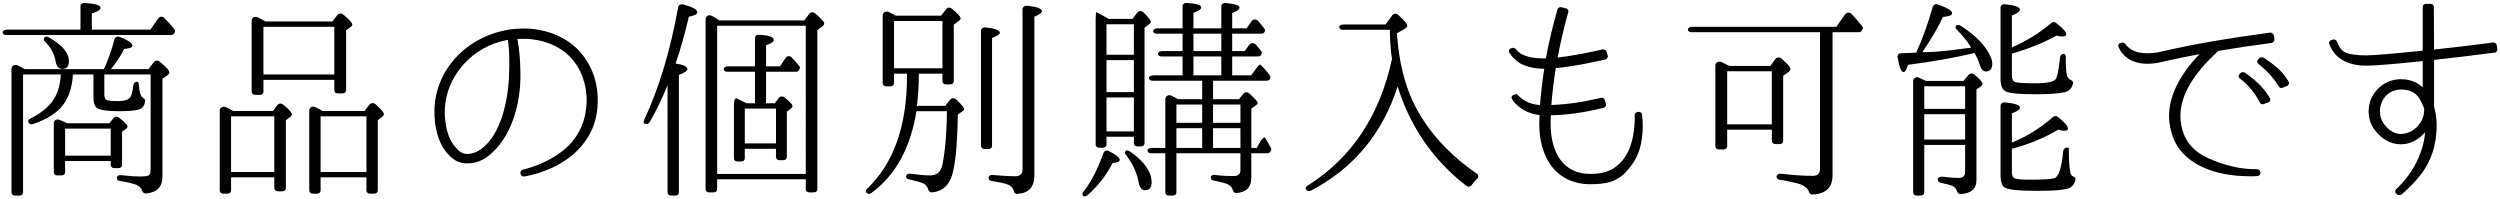
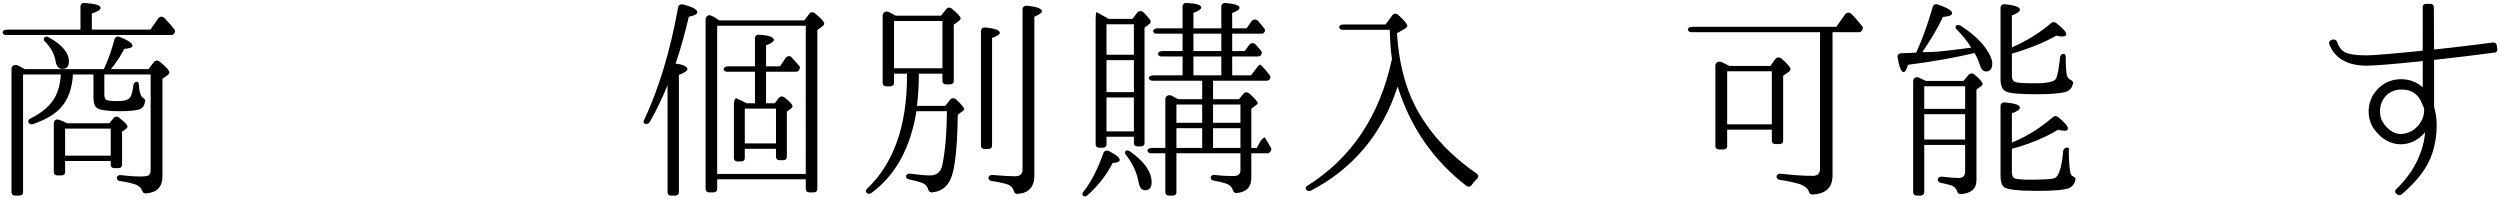
<svg xmlns="http://www.w3.org/2000/svg" version="1.1" id="レイヤー_1" x="0px" y="0px" width="326px" height="26px" viewBox="0 0 326 26" style="enable-background:new 0 0 326 26;" xml:space="preserve">
  <g>
    <path d="M10.495,3.862V0.81c0-0.252,0.216-0.448,0.524-0.42c1.417,0.084,2.095,0.279,2.095,0.644c0,0.225-0.37,0.477-1.14,0.729   v2.1h7.64l1.017-1.456c0.185-0.28,0.555-0.308,0.801-0.056c0.523,0.531,0.986,1.036,1.325,1.512   c0.092,0.112,0.092,0.224,0.031,0.364l-0.062,0.14c-0.092,0.112-0.215,0.196-0.37,0.196H0.76c-0.185,0-0.339-0.084-0.401-0.252   C0.267,4.085,0.544,3.862,0.944,3.862H10.495z M13.545,9.014c0.554-1.177,1.017-2.492,1.386-3.893   c0.092-0.308,0.37-0.42,0.678-0.308c1.109,0.448,1.664,0.812,1.664,1.147c0,0.225-0.37,0.364-1.078,0.42   c-0.37,0.757-0.924,1.624-1.726,2.633h4.898l0.708-0.925c0.185-0.224,0.493-0.252,0.74-0.056c0.832,0.672,1.263,1.148,1.263,1.428   c0,0.112-0.062,0.196-0.185,0.309l-0.708,0.504v12.74c0,1.344-0.708,2.1-2.157,2.212c-0.247,0.027-0.431-0.141-0.493-0.364   c-0.093-0.308-0.339-0.561-0.74-0.756c-0.37-0.141-1.078-0.336-2.187-0.504c-0.216-0.028-0.37-0.196-0.37-0.393   c0-0.252,0.246-0.42,0.585-0.363c0.924,0.111,1.756,0.168,2.496,0.168c0.555,0,0.894-0.057,1.047-0.141   c0.185-0.084,0.277-0.336,0.277-0.756V9.713h-6.038v2.576c0,0.393,0.092,0.645,0.246,0.729c0.185,0.111,0.709,0.168,1.541,0.168   c0.801,0,1.355-0.168,1.571-0.477c0.216-0.308,0.339-0.84,0.431-1.596c0.031-0.252,0.185-0.42,0.4-0.448   c0.185-0.056,0.308,0.141,0.308,0.336c0.062,1.009,0.247,1.597,0.585,1.792c0.124,0.084,0.247,0.168,0.247,0.309   c-0.062,0.588-0.277,0.952-0.678,1.12c-0.37,0.168-1.294,0.279-2.68,0.279c-1.51,0-2.465-0.14-2.896-0.392   c-0.308-0.196-0.493-0.672-0.493-1.4V9.713h-2.68c-0.092,1.765-0.585,3.192-1.54,4.284c-0.771,0.868-2.003,1.624-3.667,2.185   c-0.246,0.084-0.493,0-0.585-0.225c-0.093-0.168,0-0.392,0.246-0.504c1.602-0.784,2.681-1.735,3.296-2.939   c0.37-0.729,0.616-1.681,0.678-2.801H3.008v15.372c0,0.252-0.185,0.42-0.462,0.42H1.961c-0.277,0-0.462-0.168-0.462-0.42v-16.1   c0-0.392,0.4-0.644,0.832-0.448c0.37,0.196,0.678,0.336,0.894,0.477H13.545z M5.781,4.898c0.092-0.14,0.37-0.168,0.585-0.028   c1.756,0.98,2.619,2.044,2.619,3.108c0,0.672-0.277,1.008-0.863,1.008c-0.431,0-0.739-0.308-0.863-0.952   C7.106,7.054,6.644,6.186,5.843,5.402c-0.154-0.14-0.185-0.336-0.062-0.476V4.898z M14.254,16.07l0.554-0.672   c0.185-0.225,0.493-0.252,0.709-0.057c0.739,0.561,1.109,0.952,1.109,1.177c0,0.084-0.062,0.168-0.154,0.252l-0.554,0.392v4.34   c0,0.252-0.185,0.42-0.462,0.42H14.9c-0.277,0-0.462-0.168-0.462-0.42v-0.504H8.492v1.456c0,0.252-0.185,0.42-0.462,0.42H7.476   c-0.277,0-0.462-0.168-0.462-0.42V16.07c0-0.364,0.339-0.588,0.708-0.448c0.339,0.112,0.678,0.28,1.017,0.448H14.254z    M14.438,16.77H8.492v3.527h5.946V16.77z" />
-     <path d="M35.584,14.474l0.585-0.756c0.185-0.253,0.493-0.28,0.74-0.085c0.77,0.616,1.14,1.036,1.14,1.261   c0,0.14-0.062,0.252-0.216,0.363l-0.554,0.421v8.848c0,0.252-0.185,0.42-0.462,0.42h-0.585c-0.277,0-0.462-0.168-0.462-0.42v-1.4   h-5.638v1.708c0,0.252-0.185,0.42-0.462,0.42h-0.555c-0.277,0-0.462-0.168-0.462-0.42V14.417c0-0.392,0.431-0.615,0.862-0.42   c0.308,0.141,0.616,0.309,0.894,0.477H35.584z M35.769,15.173h-5.638v7.252h5.638V15.173z M34.629,2.797h8.718l0.647-0.84   c0.185-0.252,0.524-0.252,0.771-0.056c0.77,0.644,1.17,1.064,1.17,1.288c0,0.14-0.062,0.224-0.185,0.308l-0.616,0.448v7.812   c0,0.253-0.185,0.421-0.462,0.421h-0.616c-0.277,0-0.462-0.168-0.462-0.421v-1.344h-9.242v1.54c0,0.252-0.185,0.42-0.462,0.42   h-0.616c-0.277,0-0.462-0.168-0.462-0.42v-9.24c0-0.42,0.4-0.644,0.801-0.447c0.246,0.111,0.493,0.252,0.801,0.42L34.629,2.797z    M43.594,3.497h-9.242v6.216h9.242V3.497z M47.537,14.474l0.647-0.841c0.185-0.224,0.524-0.252,0.77-0.056   c0.74,0.672,1.109,1.092,1.109,1.316c0,0.111-0.093,0.224-0.216,0.336l-0.585,0.448v9.155c0,0.252-0.185,0.42-0.462,0.42h-0.555   c-0.277,0-0.462-0.168-0.462-0.42v-1.708h-5.977v1.708c0,0.252-0.185,0.42-0.462,0.42h-0.554c-0.277,0-0.462-0.168-0.462-0.42   V14.417c0-0.42,0.431-0.644,0.863-0.42c0.308,0.168,0.585,0.309,0.862,0.477H47.537z M47.784,15.173h-5.977v7.252h5.977V15.173z" />
-     <path d="M68.082,22.957c-0.092-0.056-0.154-0.168-0.185-0.252l-0.031-0.14c-0.031-0.196,0.124-0.393,0.339-0.448   c1.972-0.476,3.882-1.4,5.33-2.576c1.571-1.26,2.618-3.164,2.865-5.18c0.062-0.336,0.062-0.7,0.093-1.036   c0.062-2.296-0.709-4.396-2.157-5.908c-1.386-1.428-3.574-2.323-5.854-2.352c0,0-0.062,0-0.092,0c-0.247,0-0.708,0-0.924,0   c0.277,1.456,0.37,2.855,0.4,4.479c0.062,3.92-1.109,7.616-3.173,9.856c-1.202,1.315-2.373,1.904-3.728,1.904h-0.062   c-1.078,0-1.849-0.448-2.68-1.429c-0.801-0.952-1.294-2.296-1.51-3.976c-0.062-0.532-0.062-1.064-0.062-1.568   c0.124-5.18,4.067-9.464,9.55-10.443c0.708-0.112,1.417-0.168,2.095-0.168c0.062,0,0.154,0,0.246,0   c2.681,0.056,5.237,1.092,6.87,2.8c1.694,1.764,2.619,4.2,2.526,6.832c0,0.392-0.031,0.784-0.092,1.176   c-0.277,2.24-1.448,4.256-3.327,5.796c-1.633,1.316-3.759,2.24-6.1,2.688c-0.031,0-0.062,0-0.092,0   C68.235,23.014,68.143,22.986,68.082,22.957z M66.202,5.205c-4.59,0.784-8.102,4.76-8.195,9.156c-0.031,0.448,0,0.924,0.062,1.4   c0.154,1.399,0.585,2.575,1.232,3.332c0.524,0.615,0.924,0.979,1.633,0.979h0.031c0.924,0,1.756-0.476,2.619-1.4   c1.633-1.735,2.711-5.264,2.804-9.155c0.062-1.652,0.031-3.024-0.154-4.312H66.202z" />
    <path d="M89.637,9.014c0,0.224-0.37,0.476-1.109,0.756v15.315c0,0.252-0.185,0.42-0.462,0.42h-0.555   c-0.277,0-0.462-0.168-0.462-0.42V11.114c-0.739,1.792-1.51,3.416-2.341,4.816c-0.154,0.252-0.462,0.308-0.74,0.14   c-0.062-0.056-0.062-0.196,0-0.364c1.972-4.2,3.451-9.128,4.467-14.784c0.031-0.252,0.339-0.42,0.647-0.336   c1.263,0.309,1.849,0.673,1.849,1.009c0,0.252-0.37,0.447-1.109,0.588c-0.493,2.1-1.047,4.144-1.725,6.104   C89.113,8.426,89.637,8.678,89.637,9.014z M93.796,2.658h11.091l0.647-0.868c0.154-0.224,0.493-0.252,0.739-0.056   c0.801,0.672,1.202,1.092,1.202,1.316c0,0.14-0.092,0.279-0.277,0.42l-0.616,0.447v20.748c0,0.252-0.185,0.42-0.462,0.42h-0.585   c-0.277,0-0.462-0.168-0.462-0.42v-1.288H93.519v1.288c0,0.252-0.185,0.42-0.462,0.42h-0.585c-0.277,0-0.462-0.168-0.462-0.42   V2.545c0-0.42,0.37-0.672,0.739-0.504c0.247,0.112,0.462,0.225,0.708,0.393L93.796,2.658z M105.071,3.358H93.519v19.32h11.553   V3.358z M98.448,13.465V9.35h-3.667c-0.185,0-0.339-0.084-0.4-0.252c-0.092-0.225,0.185-0.448,0.585-0.448h3.481V4.953   c0-0.252,0.215-0.448,0.523-0.42c1.294,0.056,1.941,0.309,1.941,0.672c0,0.225-0.339,0.448-1.017,0.7V8.65h1.817l0.709-1.064   c0.185-0.279,0.554-0.363,0.77-0.14c0.308,0.308,0.647,0.7,1.047,1.176c0.092,0.112,0.092,0.225,0.031,0.364l-0.062,0.112   c-0.062,0.168-0.216,0.252-0.37,0.252h-3.943v4.115h1.14l0.524-0.699c0.185-0.225,0.493-0.252,0.739-0.057   c0.708,0.561,1.047,0.924,1.047,1.12c0,0.112-0.062,0.225-0.215,0.336l-0.524,0.393v5.907c0,0.252-0.185,0.421-0.462,0.421h-0.493   c-0.277,0-0.462-0.169-0.462-0.421v-1.063h-4.067v1.231c0,0.253-0.185,0.421-0.462,0.421h-0.493c-0.277,0-0.462-0.168-0.462-0.421   v-7.111c0-0.42,0.185-0.784,0.339-0.7c0.093,0.056,0.308,0.168,0.647,0.308c0.031,0,0.062,0,0.062,0.028   c0.247,0.112,0.462,0.224,0.616,0.308H98.448z M101.19,14.165h-4.067v4.536h4.067V14.165z" />
    <path d="M122.895,9.602h-3.081v0.279c0,1.345-0.092,2.66-0.247,3.921h3.697l0.647-0.812c0.185-0.224,0.523-0.252,0.77-0.028   c0.708,0.672,1.047,1.093,1.047,1.261c0,0.084-0.062,0.195-0.216,0.279l-0.616,0.448c-0.062,4.34-0.37,7.14-0.924,8.372   c-0.462,1.063-1.263,1.652-2.434,1.764c-0.246,0.028-0.431-0.14-0.493-0.363c-0.092-0.364-0.308-0.645-0.708-0.841   c-0.339-0.14-0.955-0.308-1.818-0.504c-0.215-0.027-0.37-0.195-0.37-0.392c0-0.224,0.277-0.392,0.585-0.336   c1.047,0.14,1.879,0.224,2.526,0.224c0.893,0,1.386-0.42,1.602-1.288c0.339-1.512,0.585-3.892,0.616-7.084h-3.974   c-0.77,4.761-2.711,8.345-5.884,10.668c-0.215,0.168-0.493,0.141-0.647-0.084c-0.123-0.111-0.062-0.308,0.093-0.476   c3.45-3.276,5.206-8.176,5.206-14.672V9.602h-1.694v1.231c0,0.252-0.185,0.42-0.462,0.42h-0.555c-0.277,0-0.462-0.168-0.462-0.42   V2.041c0-0.42,0.4-0.644,0.801-0.476c0.247,0.14,0.555,0.308,0.894,0.476h5.915l0.678-0.84c0.154-0.252,0.493-0.28,0.739-0.056   c0.771,0.616,1.14,1.036,1.14,1.26c0,0.112-0.093,0.224-0.247,0.336l-0.647,0.477v7.363c0,0.252-0.185,0.42-0.462,0.42h-0.555   c-0.277,0-0.462-0.168-0.462-0.42V9.602z M122.895,2.742h-6.315v6.16h6.315V2.742z M128.379,19.43c-0.277,0-0.462-0.168-0.462-0.42   V4.03c0-0.28,0.247-0.476,0.554-0.448c1.263,0.112,1.91,0.364,1.91,0.7c0,0.196-0.339,0.42-1.017,0.672V19.01   c0,0.252-0.185,0.42-0.462,0.42H128.379z M128.903,23.154c0-0.224,0.247-0.364,0.554-0.336c1.294,0.112,2.249,0.168,2.896,0.168   s0.986-0.28,0.986-0.868V1.202c0-0.28,0.247-0.476,0.555-0.448c1.325,0.112,1.972,0.364,1.972,0.729c0,0.196-0.339,0.42-0.986,0.7   v20.72c0,1.483-0.739,2.296-2.218,2.38c-0.247,0.028-0.431-0.168-0.462-0.392c-0.124-0.393-0.37-0.673-0.801-0.841   c-0.431-0.14-1.109-0.308-2.095-0.447c-0.247-0.028-0.4-0.196-0.4-0.393V23.154z" />
    <path d="M141.237,25.058c1.109-1.4,1.941-3.108,2.649-5.097c0.093-0.279,0.432-0.42,0.74-0.252   c0.955,0.477,1.386,0.868,1.386,1.148c0,0.224-0.308,0.364-0.924,0.392c-0.77,1.513-1.849,2.94-3.266,4.2   c-0.216,0.168-0.462,0.224-0.585,0.084C141.114,25.394,141.114,25.198,141.237,25.058z M147.676,2.461l0.616-0.812   c0.185-0.252,0.554-0.28,0.801-0.056c0.647,0.644,0.955,1.035,0.955,1.231c0,0.112-0.031,0.225-0.216,0.336l-0.585,0.448v15.063   c0,0.252-0.185,0.421-0.462,0.421h-0.462c-0.277,0-0.462-0.169-0.462-0.421v-0.84h-3.573v1.008c0,0.253-0.185,0.421-0.462,0.421   h-0.493c-0.277,0-0.462-0.168-0.462-0.421V2.461c0-0.447,0.062-0.924,0.093-0.896c0,0.028,0.031,0.028,0.062,0.056l0.246,0.112   c0.493,0.28,0.955,0.532,1.294,0.728H147.676z M147.86,3.161h-3.573v3.977h3.573V3.161z M144.287,12.01h3.573V7.837h-3.573V12.01z    M144.287,17.133h3.573v-4.424h-3.573V17.133z M147.337,19.738c1.879,1.316,2.834,2.66,2.834,4.032c0,0.7-0.308,1.036-0.862,1.036   c-0.431,0-0.708-0.336-0.832-1.036c-0.215-1.232-0.77-2.437-1.694-3.641c-0.123-0.14-0.123-0.308,0-0.447   C146.875,19.57,147.09,19.598,147.337,19.738z M161.755,19.99h-8.349v5.096c0,0.252-0.185,0.42-0.462,0.42h-0.524   c-0.277,0-0.462-0.168-0.462-0.42V19.99h-1.91c-0.185,0-0.339-0.112-0.4-0.28c-0.092-0.224,0.185-0.42,0.585-0.42h1.725v-6.328   c0-0.447,0.431-0.672,0.832-0.476c0.308,0.168,0.585,0.308,0.832,0.448h3.143v-2.408h-6.531c-0.185,0-0.339-0.112-0.401-0.28   c-0.092-0.224,0.185-0.42,0.585-0.42h3.79V7.362h-2.773c-0.215,0-0.37-0.112-0.431-0.28c-0.062-0.224,0.185-0.42,0.555-0.42h2.649   V4.394h-3.42c-0.185,0-0.339-0.084-0.4-0.252c-0.092-0.225,0.185-0.448,0.585-0.448h3.235V0.81c0-0.252,0.215-0.448,0.523-0.42   c1.263,0.056,1.91,0.252,1.91,0.588c0,0.224-0.339,0.448-1.017,0.7v2.016h3.635V0.837c0-0.279,0.247-0.476,0.555-0.447   c1.201,0.111,1.817,0.308,1.817,0.615c0,0.225-0.308,0.448-0.955,0.7v1.988h1.879l0.647-0.924c0.216-0.28,0.616-0.309,0.863-0.028   s0.524,0.616,0.801,0.98c0.092,0.111,0.123,0.252,0.062,0.363l-0.031,0.084c-0.093,0.141-0.216,0.225-0.4,0.225h-3.82v2.268h1.633   l0.585-0.812c0.216-0.28,0.616-0.309,0.863-0.028s0.493,0.56,0.708,0.84c0.093,0.112,0.093,0.225,0.031,0.364l-0.031,0.112   c-0.092,0.14-0.215,0.224-0.4,0.224h-3.389v2.464h2.465l0.77-1.036c0.185-0.252,0.401-0.42,0.462-0.336   c0.03,0.028,0.092,0.057,0.123,0.112c0.37,0.336,0.709,0.784,1.109,1.288c0.062,0.14,0.092,0.28,0,0.392l-0.031,0.084   c-0.092,0.112-0.216,0.196-0.369,0.196h-7.024v2.408h3.389l0.555-0.7c0.185-0.252,0.523-0.252,0.77-0.056   c0.739,0.672,1.109,1.092,1.109,1.26c0,0.084-0.062,0.168-0.185,0.252l-0.647,0.476v5.124h0.708l0.432-0.784   c0.216-0.392,0.555-0.672,0.646-0.56c0.031,0.084,0.093,0.168,0.154,0.28c0.154,0.252,0.37,0.588,0.616,1.063   c0.062,0.084,0.062,0.196,0.03,0.28l-0.092,0.196c-0.093,0.14-0.216,0.224-0.4,0.224h-2.095v3.192c0,1.203-0.616,1.876-1.91,1.987   c-0.247,0.028-0.431-0.14-0.493-0.363c-0.093-0.336-0.308-0.589-0.678-0.784c-0.339-0.141-0.924-0.309-1.849-0.477   c-0.216-0.027-0.37-0.195-0.37-0.392c0-0.224,0.247-0.392,0.585-0.336c0.862,0.112,1.664,0.14,2.372,0.14   c0.616,0,0.924-0.252,0.924-0.728V19.99z M156.764,16.014v-2.381h-3.358v2.381H156.764z M153.406,16.713v2.576h3.358v-2.576   H153.406z M159.259,6.661V4.394h-3.635v2.268H159.259z M155.624,7.362v2.464h3.635V7.362H155.624z M158.181,16.014h3.574v-2.381   h-3.574V16.014z M158.181,19.289h3.574v-2.576h-3.574V19.289z" />
    <path d="M181.234,3.89h-6.192c-0.185,0-0.339-0.112-0.4-0.28c-0.093-0.224,0.185-0.42,0.585-0.42h5.453l0.862-1.176   c0.185-0.28,0.555-0.309,0.801-0.057c0.771,0.7,1.171,1.177,1.171,1.4c0,0.14-0.123,0.28-0.369,0.42l-0.986,0.56   c0.246,3.668,1.017,6.86,2.372,9.492c1.756,3.388,4.437,6.328,8.01,8.792c0.277,0.196,0.277,0.477,0.062,0.7   c-0.246,0.224-0.492,0.504-0.678,0.784c-0.153,0.252-0.462,0.308-0.739,0.111c-4.282-3.331-7.271-7.615-8.934-12.936   c-2.003,6.188-5.792,10.696-11.307,13.58c-0.246,0.112-0.493,0.056-0.646-0.168c-0.093-0.14-0.031-0.336,0.153-0.448   c5.762-3.612,9.458-9.1,11.061-16.548C181.357,6.718,181.264,5.43,181.234,3.89z" />
-     <path d="M207.377,24.022c-2.218,0-4.036-0.896-5.176-2.521c-0.955-1.344-1.479-3.191-1.479-5.292c0-0.392,0.03-0.783,0.03-1.204   c-2.156-0.252-3.234-1.512-3.573-2.071c-0.062-0.084-0.093-0.196-0.062-0.309c0.03-0.111,0.123-0.195,0.246-0.252l0.093-0.027   c0.062-0.028,0.123-0.057,0.185-0.057c0.123,0,0.247,0.057,0.309,0.141c0.77,0.783,1.725,1.203,2.864,1.26   c0.124-1.512,0.309-3.108,0.555-4.732h-0.092c-1.202,0-2.219-0.252-3.05-0.699c-0.586-0.364-1.079-0.841-1.418-1.4   c-0.062-0.112-0.062-0.224-0.03-0.336c0.03-0.084,0.123-0.168,0.246-0.225l0.123-0.027c0.031-0.028,0.093-0.028,0.154-0.028   c0.154,0,0.277,0.056,0.37,0.168c0.555,0.784,1.786,1.204,3.604,1.204h0.03c0.093,0,0.154,0,0.247,0h0.03   c0.4-2.184,0.925-4.34,1.51-6.384c0.03-0.112,0.093-0.196,0.216-0.252c0.062-0.028,0.123-0.057,0.216-0.057   c0.03,0,0.062,0,0.092,0.028l0.586,0.141c0.246,0.056,0.369,0.279,0.308,0.476c-0.555,1.932-1.017,3.92-1.387,5.936   c2.003-0.224,4.159-0.672,5.854-1.063c0.031,0,0.062,0,0.093,0c0.216,0,0.37,0.112,0.432,0.308l0.153,0.532   c0.031,0.084,0,0.196-0.062,0.28c-0.062,0.111-0.153,0.168-0.246,0.195c-2.003,0.448-4.282,0.925-6.47,1.12   c-0.277,1.681-0.462,3.305-0.585,4.816c2.125-0.084,4.097-0.364,6.438-0.924c0.031-0.028,0.062-0.028,0.093-0.028   c0.215,0,0.369,0.112,0.431,0.28l0.154,0.531c0.031,0.112,0.031,0.225-0.031,0.309c-0.062,0.084-0.153,0.168-0.276,0.196   c-2.465,0.615-4.591,0.924-6.87,0.979c-0.031,0.42-0.031,0.812-0.031,1.176c0,1.82,0.432,3.444,1.232,4.564   c0.924,1.288,2.218,1.904,4.005,1.904h0.154c1.786-0.028,3.05-0.616,4.005-1.792c1.51-1.849,1.602-4.732,1.571-5.881   c0-0.195,0.153-0.363,0.369-0.392l0.124-0.028h0.03c0.093,0,0.216,0.028,0.277,0.084c0.093,0.084,0.154,0.168,0.154,0.28   c0.062,0.477,0.092,0.952,0.092,1.428c0,2.185-0.462,3.809-1.447,5.152c-1.232,1.652-2.311,2.464-5.176,2.492h-0.154H207.377z" />
    <path d="M238.963,4.198v18.676c0,1.568-0.862,2.408-2.618,2.492c-0.246,0-0.4-0.14-0.462-0.364   c-0.123-0.392-0.493-0.728-1.078-0.952c-0.493-0.168-1.418-0.392-2.773-0.615c-0.215-0.028-0.369-0.196-0.369-0.393   c0-0.252,0.246-0.42,0.555-0.392c1.602,0.196,2.988,0.28,4.189,0.28c0.616,0,0.924-0.309,0.924-0.952V4.198h-16.79   c-0.215,0-0.369-0.112-0.431-0.28c-0.062-0.224,0.185-0.42,0.555-0.42h18.792l1.14-1.624c0.216-0.279,0.586-0.308,0.832-0.056   c0.555,0.56,1.017,1.12,1.417,1.624c0.093,0.112,0.093,0.224,0.031,0.364l-0.093,0.195c-0.092,0.112-0.216,0.196-0.369,0.196   H238.963z M230.862,8.594l0.646-0.896c0.185-0.252,0.555-0.28,0.801-0.056c0.802,0.7,1.171,1.147,1.171,1.344   c0,0.112-0.062,0.252-0.246,0.392l-0.709,0.504v8.484c0,0.252-0.185,0.42-0.462,0.42h-0.555c-0.277,0-0.462-0.168-0.462-0.42V16.91   h-5.822v2.156c0,0.252-0.186,0.42-0.463,0.42h-0.616c-0.277,0-0.462-0.168-0.462-0.42V8.537c0-0.42,0.432-0.616,0.862-0.42   c0.339,0.168,0.647,0.336,0.955,0.477H230.862z M231.046,9.293h-5.822v6.916h5.822V9.293z" />
    <path d="M248.796,8.453c-0.186,0.616-0.37,0.952-0.555,0.952c-0.339,0-0.586-0.672-0.801-1.96c-0.031-0.28,0.185-0.504,0.492-0.504   c1.017-0.028,1.664-0.056,1.941-0.084c0.832-1.792,1.54-3.808,2.156-5.964c0.093-0.28,0.339-0.42,0.647-0.309   c1.231,0.42,1.879,0.784,1.879,1.148c0,0.252-0.4,0.42-1.201,0.476c-0.555,1.232-1.448,2.772-2.681,4.593h0.246   c2.034,0,4.067-0.337,6.131-0.589c-0.492-0.812-1.14-1.596-1.91-2.38c-0.153-0.14-0.185-0.336-0.062-0.476   c0.093-0.14,0.37-0.14,0.586,0c1.447,0.924,2.557,1.904,3.296,2.968c0.555,0.784,0.832,1.456,0.832,1.988   c0,0.672-0.309,1.008-0.832,1.008c-0.369,0-0.646-0.336-0.832-0.952c-0.123-0.448-0.339-0.924-0.646-1.456   C255.142,7.474,252.247,8.005,248.796,8.453z M256.036,10.554l0.678-0.812c0.186-0.196,0.493-0.224,0.709-0.056   c0.739,0.616,1.108,1.036,1.108,1.26c0,0.112-0.092,0.224-0.246,0.336l-0.555,0.392V23.49c0,1.12-0.678,1.736-2.063,1.82   c-0.247,0-0.4-0.141-0.463-0.364c-0.092-0.308-0.308-0.561-0.646-0.729c-0.339-0.111-0.832-0.252-1.54-0.392   c-0.186-0.056-0.339-0.224-0.339-0.392c0-0.252,0.246-0.42,0.554-0.393c0.925,0.112,1.633,0.168,2.188,0.168   s0.832-0.279,0.832-0.84v-3.472h-5.33v6.188c0,0.252-0.185,0.42-0.462,0.42h-0.523c-0.277,0-0.462-0.168-0.462-0.42V10.581   c0-0.392,0.4-0.644,0.77-0.447c0.309,0.14,0.586,0.279,0.894,0.42H256.036z M256.252,11.253h-5.33v2.94h5.33V11.253z    M250.921,18.198h5.33v-3.304h-5.33V18.198z M262.351,6.186c1.972-0.868,3.666-1.933,5.146-3.192c0.153-0.14,0.4-0.168,0.616,0   c0.893,0.672,1.324,1.176,1.324,1.484c0,0.196-0.185,0.28-0.493,0.28c-0.246,0-0.523-0.028-0.801-0.112   c-1.571,0.896-3.512,1.68-5.792,2.352v2.856c0,0.42,0.123,0.7,0.37,0.812c0.277,0.141,1.14,0.196,2.649,0.196   c1.602,0,2.526-0.196,2.742-0.616c0.215-0.448,0.369-1.372,0.523-2.771c0.03-0.252,0.185-0.42,0.4-0.448   c0.216-0.056,0.339,0.168,0.339,0.364c0,1.26,0.062,2.071,0.154,2.464c0.092,0.28,0.277,0.476,0.492,0.56   c0.186,0.112,0.339,0.225,0.309,0.42c-0.123,0.645-0.462,1.009-1.048,1.177c-0.678,0.168-1.94,0.279-3.758,0.279   c-2.157,0-3.481-0.111-4.005-0.392c-0.432-0.225-0.647-0.784-0.647-1.624V1.005c0-0.279,0.246-0.476,0.555-0.447   c1.294,0.111,1.972,0.363,1.972,0.7c0,0.252-0.37,0.504-1.048,0.756V6.186z M262.351,18.589c1.941-0.783,3.728-1.903,5.36-3.332   c0.186-0.168,0.463-0.168,0.647,0c0.862,0.673,1.294,1.177,1.294,1.513c0,0.195-0.154,0.279-0.432,0.279   c-0.185,0-0.462-0.027-0.831-0.14c-1.818,1.092-3.852,1.904-6.039,2.492v2.968c0,0.532,0.123,0.812,0.4,0.896   c0.309,0.111,0.986,0.168,2.064,0.168c1.726,0,2.742-0.084,3.081-0.196c0.555-0.196,0.955-1.344,1.14-3.5   c0.031-0.364,0.37-0.588,0.739-0.448c0,0,0,0.141,0,0.336c0,1.429,0.093,2.353,0.185,2.772c0.031,0.308,0.154,0.504,0.37,0.616   c0.216,0.084,0.37,0.195,0.308,0.392c-0.092,0.56-0.4,0.952-0.893,1.148c-0.616,0.224-1.972,0.336-4.067,0.336   c-2.525,0-3.974-0.168-4.374-0.505c-0.277-0.252-0.432-0.756-0.432-1.483v-9.1c0-0.28,0.246-0.477,0.555-0.448   c1.294,0.111,1.972,0.336,1.972,0.672c0,0.252-0.37,0.504-1.048,0.756V18.589z" />
-     <path d="M287.25,21.81c-1.848-0.84-3.173-2.128-3.819-3.725c-0.37-0.979-0.586-1.96-0.586-2.968c0-2.604,1.355-5.32,3.975-8.063   c-1.694,0.336-3.297,0.644-4.837,1.008c-0.678,0.168-1.325,0.252-1.941,0.252c-0.985,0-1.848-0.225-2.525-0.672   c-0.555-0.364-1.018-0.896-1.264-1.54c-0.062-0.112-0.03-0.225,0-0.309c0.062-0.111,0.185-0.168,0.277-0.195l0.123-0.028   c0.031-0.028,0.062-0.028,0.123-0.028c0.124,0,0.277,0.084,0.339,0.168c0.616,0.841,1.571,1.232,2.835,1.232   c0.492,0,1.047-0.028,1.663-0.168c4.591-1.064,9.058-1.792,14.388-2.521c0,0,0.03,0,0.062,0c0.092,0,0.185,0.028,0.246,0.084   c0.093,0.057,0.154,0.168,0.185,0.252l0.093,0.561c0,0.084-0.03,0.196-0.093,0.28c-0.062,0.084-0.185,0.14-0.277,0.168   c-2.772,0.363-4.99,0.699-6.932,1.036c-3.296,2.968-4.96,5.823-4.96,8.483c0,0.84,0.154,1.68,0.493,2.492   c0.523,1.288,1.571,2.296,3.081,2.996c2.188,0.979,4.251,1.483,6.347,1.456h0.062c0.246,0,0.431,0.168,0.462,0.392v0.084   c0,0.112-0.031,0.225-0.123,0.28c-0.062,0.084-0.186,0.14-0.277,0.14c-0.309,0.028-0.616,0.028-0.925,0.028   C291.04,22.986,288.944,22.594,287.25,21.81z M294.674,13.354c-0.616-1.232-1.633-2.437-2.588-3.108   c-0.185-0.111-0.216-0.336-0.092-0.532l0.123-0.14c0.062-0.084,0.153-0.14,0.277-0.168c0.03,0,0.03,0,0.062,0   c0.092,0,0.185,0.028,0.246,0.056c1.048,0.7,2.465,1.82,3.297,3.36c0.062,0.084,0.062,0.196,0.03,0.308   c-0.062,0.112-0.123,0.168-0.246,0.225l-0.555,0.195c-0.062,0.028-0.123,0.057-0.154,0.057   C294.89,13.606,294.736,13.494,294.674,13.354z M297.139,11.253c-0.647-1.063-1.479-1.987-2.649-2.939   c-0.093-0.056-0.123-0.141-0.154-0.252c0-0.112,0.031-0.225,0.123-0.28l0.154-0.196c0.093-0.084,0.216-0.111,0.339-0.111   c0.093,0,0.185,0.027,0.246,0.056c1.633,1.12,2.465,1.792,3.235,3.108c0.062,0.111,0.062,0.224,0.03,0.308   c-0.03,0.112-0.123,0.196-0.215,0.252l-0.555,0.224c-0.062,0.028-0.123,0.057-0.186,0.057   C297.355,11.478,297.201,11.394,297.139,11.253z" />
    <path d="M312.566,25.337l-0.093-0.084c-0.185-0.168-0.185-0.42-0.03-0.56c1.602-1.54,2.68-3.192,3.296-5.068   c0.277-0.784,0.432-1.596,0.493-2.38c-0.062,0.084-0.123,0.141-0.216,0.225c-0.801,0.867-1.849,1.344-2.957,1.344   c-1.264,0-2.465-0.645-3.358-1.82c-0.555-0.7-0.832-1.567-0.832-2.464c0-1.036,0.37-2.016,1.048-2.772   c0.739-0.867,1.787-1.371,2.988-1.428c0.062,0,0.154,0,0.216,0h0.03c1.294,0,2.219,0.561,2.773,1.064V7.95l-0.186,0.028   l-0.185,0.027c-3.481,0.364-6.008,0.561-6.963,0.561c-1.324,0-2.434-0.28-3.296-0.84c-0.739-0.477-1.264-1.176-1.571-2.017   c-0.031-0.111,0-0.224,0.062-0.336c0.062-0.084,0.154-0.14,0.277-0.168l0.154-0.056c0.03,0,0.062,0,0.092,0   c0.186,0,0.37,0.112,0.432,0.28c0.216,0.644,0.555,1.12,1.017,1.372c0.555,0.279,1.51,0.42,2.834,0.42   c0.863,0,3.543-0.225,6.809-0.561l0.524-0.056V0.921c-0.031-0.224,0.185-0.42,0.431-0.42h0.586c0.123,0,0.246,0.057,0.308,0.112   c0.093,0.084,0.123,0.196,0.123,0.28l0.031,5.571c2.741-0.308,5.453-0.615,7.671-0.924c0.031,0,0.031,0,0.062,0   c0.216,0,0.4,0.141,0.432,0.336l0.092,0.532c0,0.112-0.03,0.225-0.092,0.309s-0.154,0.14-0.277,0.14   c-2.28,0.308-5.083,0.644-7.887,0.952v6.104c0.216,0.756,0.339,1.597,0.339,2.492c0,1.204-0.185,2.436-0.586,3.612   c-0.615,1.848-1.879,3.527-3.974,5.319c-0.093,0.084-0.216,0.112-0.309,0.112C312.751,25.45,312.659,25.394,312.566,25.337z    M312.966,11.673c-0.771,0.057-1.417,0.337-1.91,0.896c-0.462,0.532-0.708,1.232-0.708,1.96c0,0.644,0.185,1.204,0.554,1.68   c0.647,0.84,1.387,1.261,2.157,1.261c0.708,0,1.479-0.309,2.002-0.812c0.616-0.588,1.048-1.344,1.048-2.324v-0.195   c-0.154-0.42-0.432-1.009-0.647-1.345c-0.523-0.756-1.263-1.12-2.341-1.12C313.089,11.673,313.028,11.673,312.966,11.673z" />
  </g>
</svg>